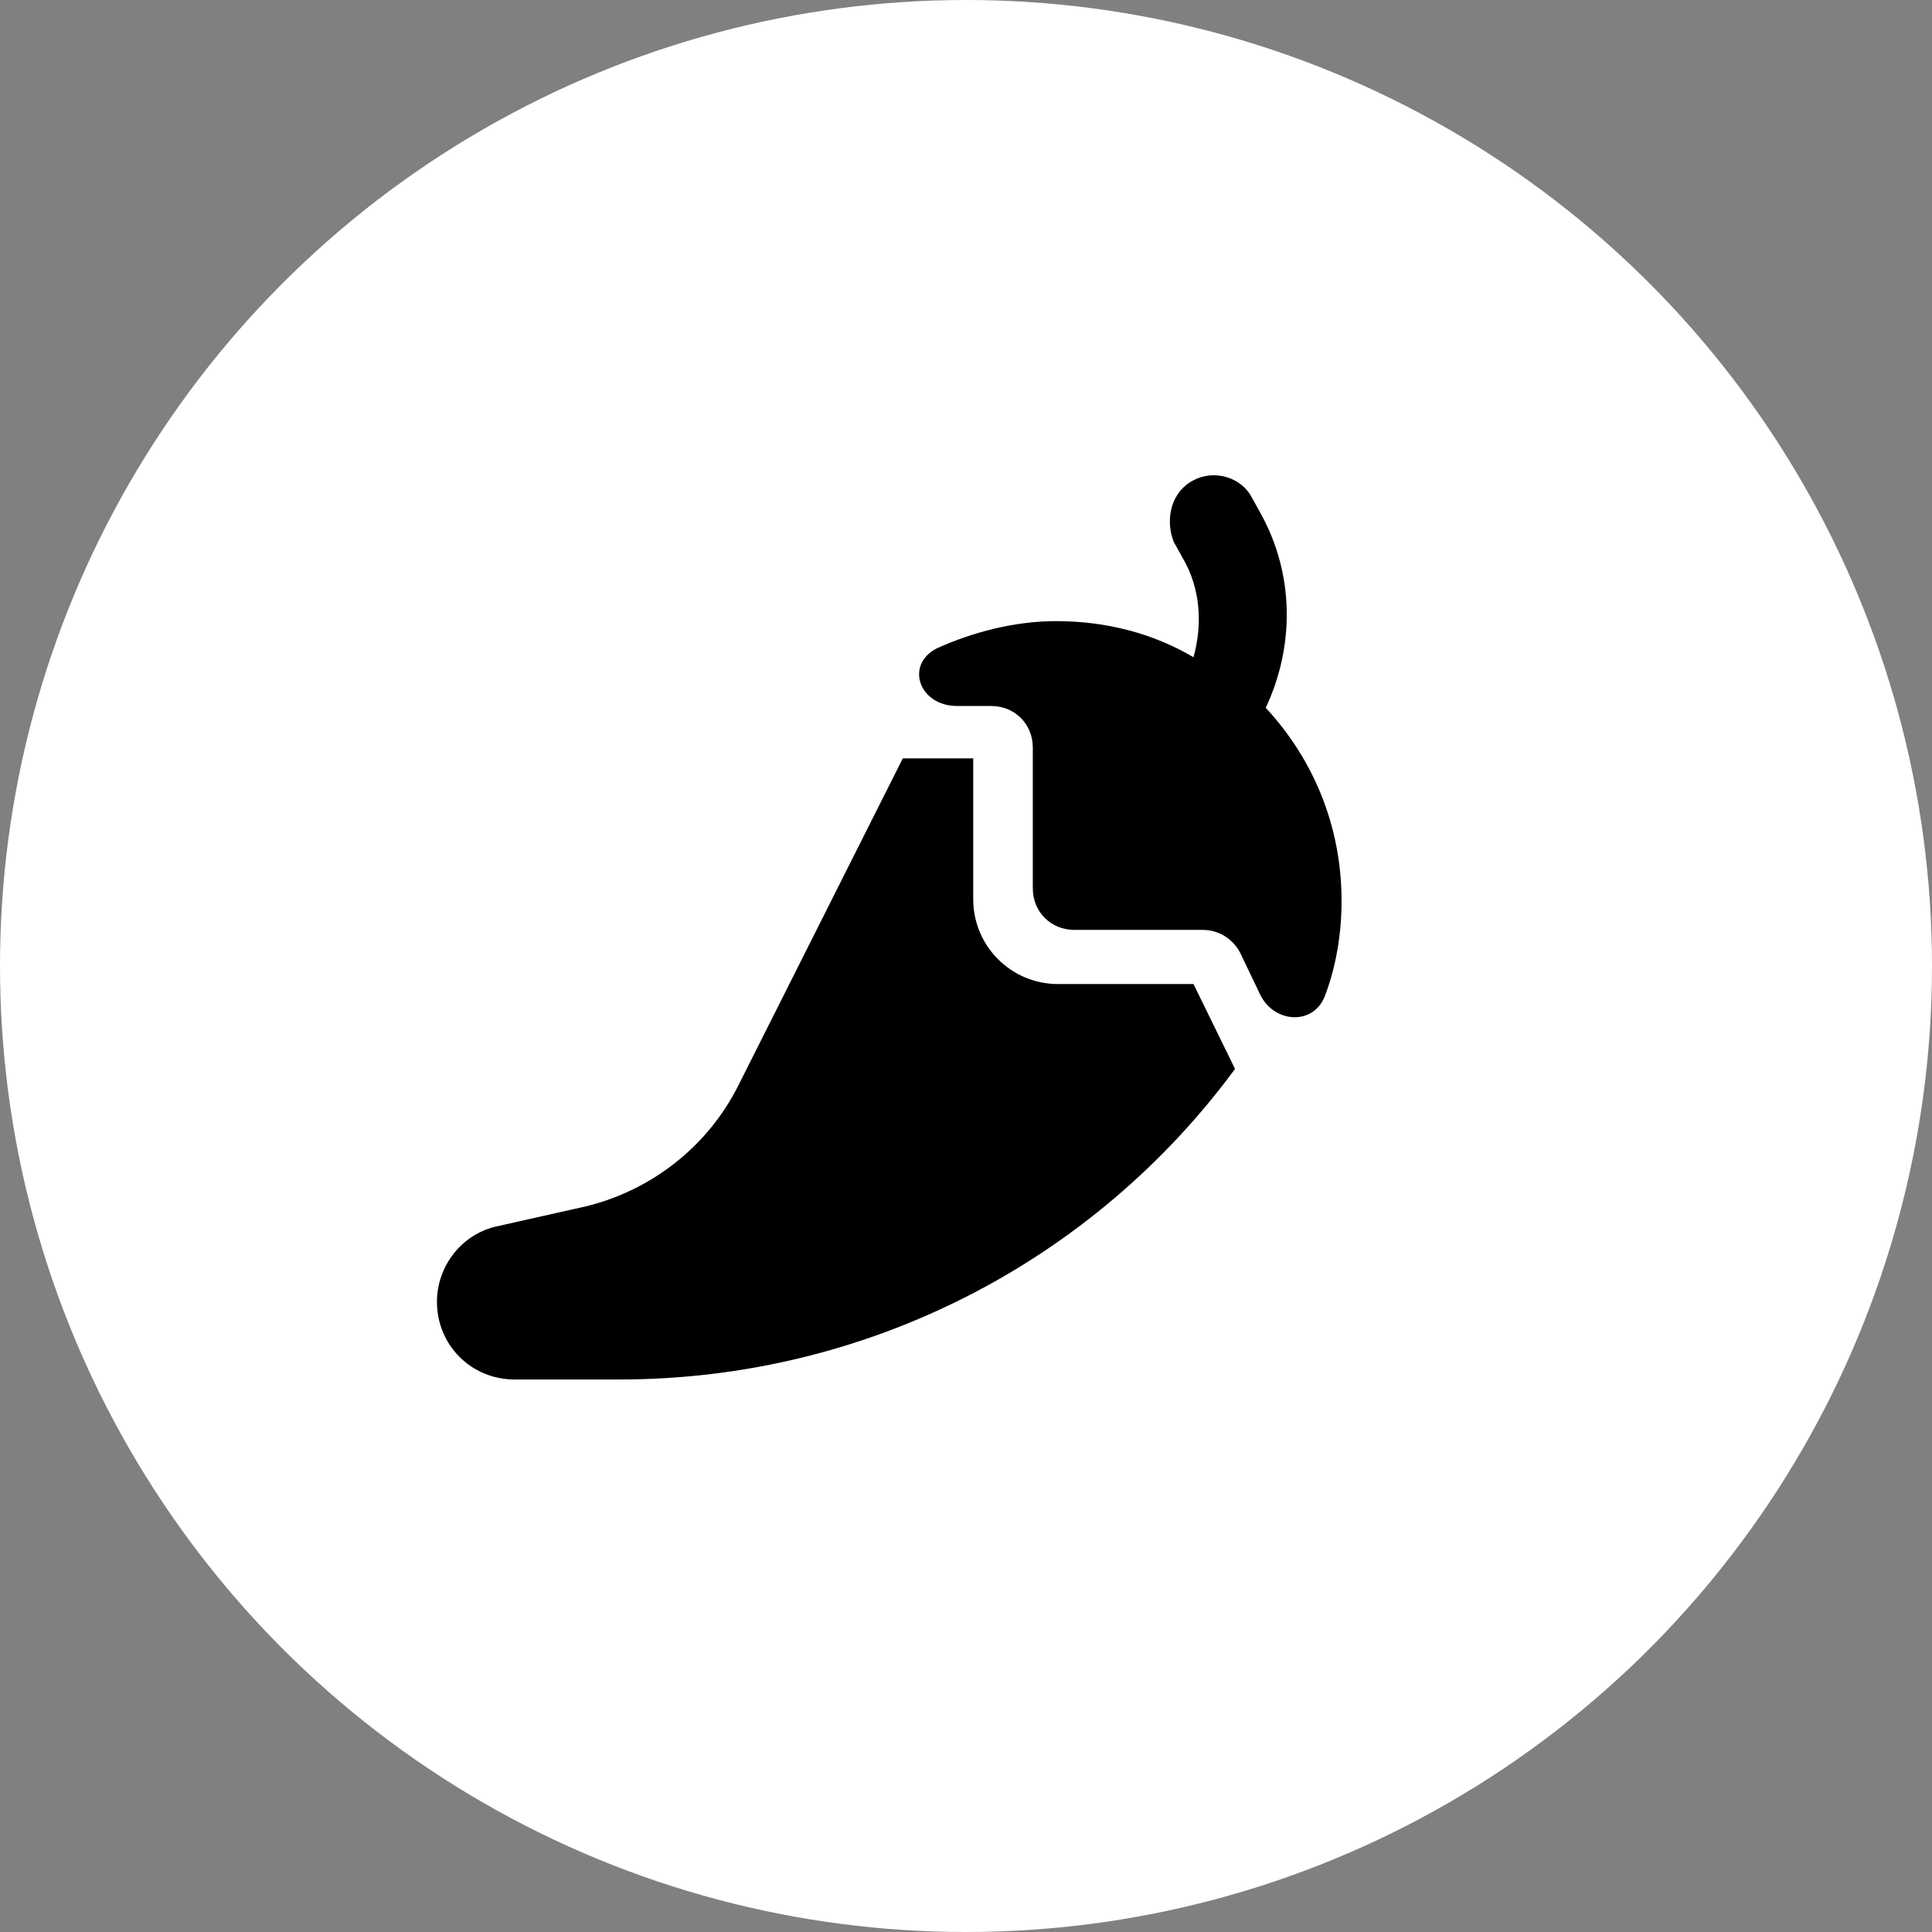
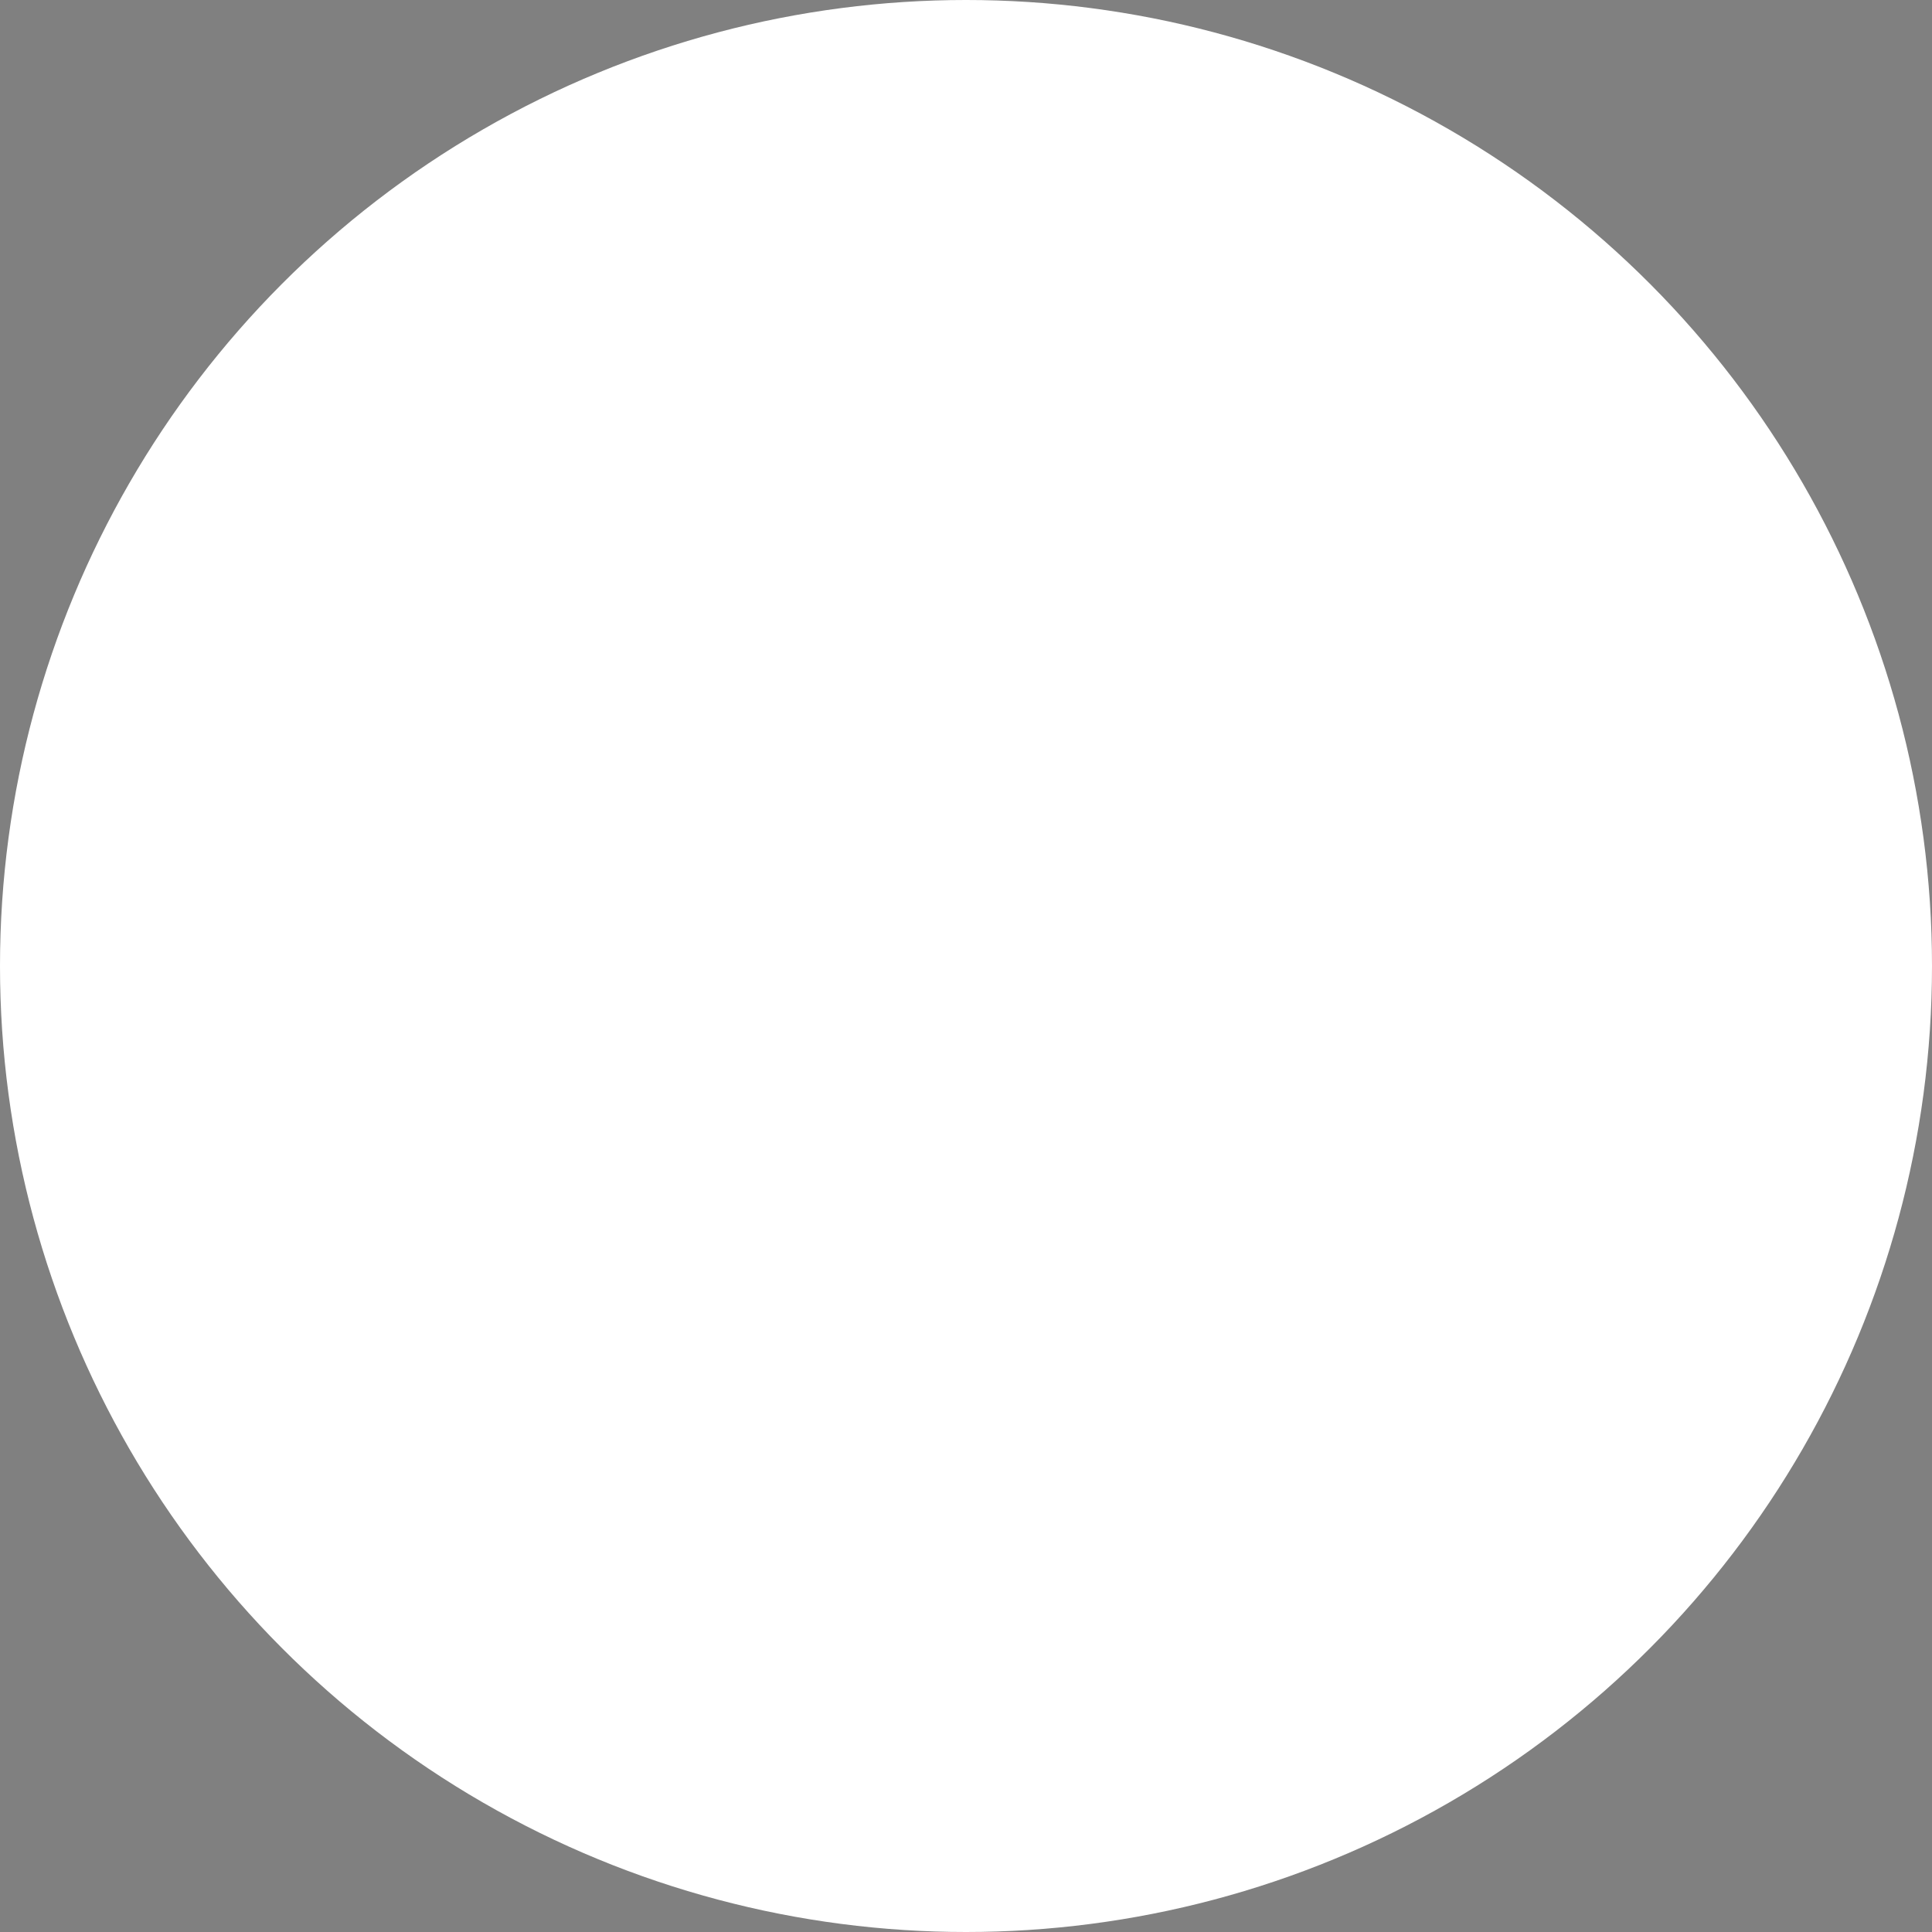
<svg xmlns="http://www.w3.org/2000/svg" version="1.1" id="Ebene_1" x="0px" y="0px" viewBox="0 0 107 107" style="enable-background:new 0 0 107 107;" xml:space="preserve">
  <rect x="0" y="0" width="107" height="107" fill="#808080" stroke="none" />
  <style type="text/css">
	.st0{fill:#FFFFFF;}
</style>
  <circle class="st0" cx="53.5" cy="53.5" r="53.5" />
-   <path d="M66.1,26.6c1.1-0.6,2.6-0.2,3.2,0.9l0.5,0.9c1.9,3.4,1.9,7.4,0.3,10.8c2.6,2.8,4.2,6.5,4.2,10.7c0,1.8-0.3,3.6-0.9,5.2  c-0.6,1.7-2.8,1.6-3.6,0l-1.1-2.3c-0.4-0.8-1.2-1.3-2.1-1.3h-7.1c-1.3,0-2.3-1-2.3-2.3v-7.8c0-1.3-1-2.3-2.3-2.3H53  c-2.1,0-2.9-2.3-1.1-3.2c2-0.9,4.3-1.5,6.6-1.5c2.8,0,5.4,0.7,7.6,2c0.5-1.8,0.4-3.8-0.6-5.5l-0.5-0.9  C64.5,28.7,64.9,27.2,66.1,26.6L66.1,26.6z M40.9,60.1L50,42h3.9v7.8c0,2.6,2.1,4.7,4.7,4.7h7.5l2.3,4.7  c-7.8,10.6-20.3,17.2-34.1,17.2h-5.8c-2.4,0-4.3-1.9-4.3-4.3c0-2,1.4-3.8,3.4-4.2l4.9-1.1C36.1,65.9,39.2,63.5,40.9,60.1L40.9,60.1z  " />
</svg>